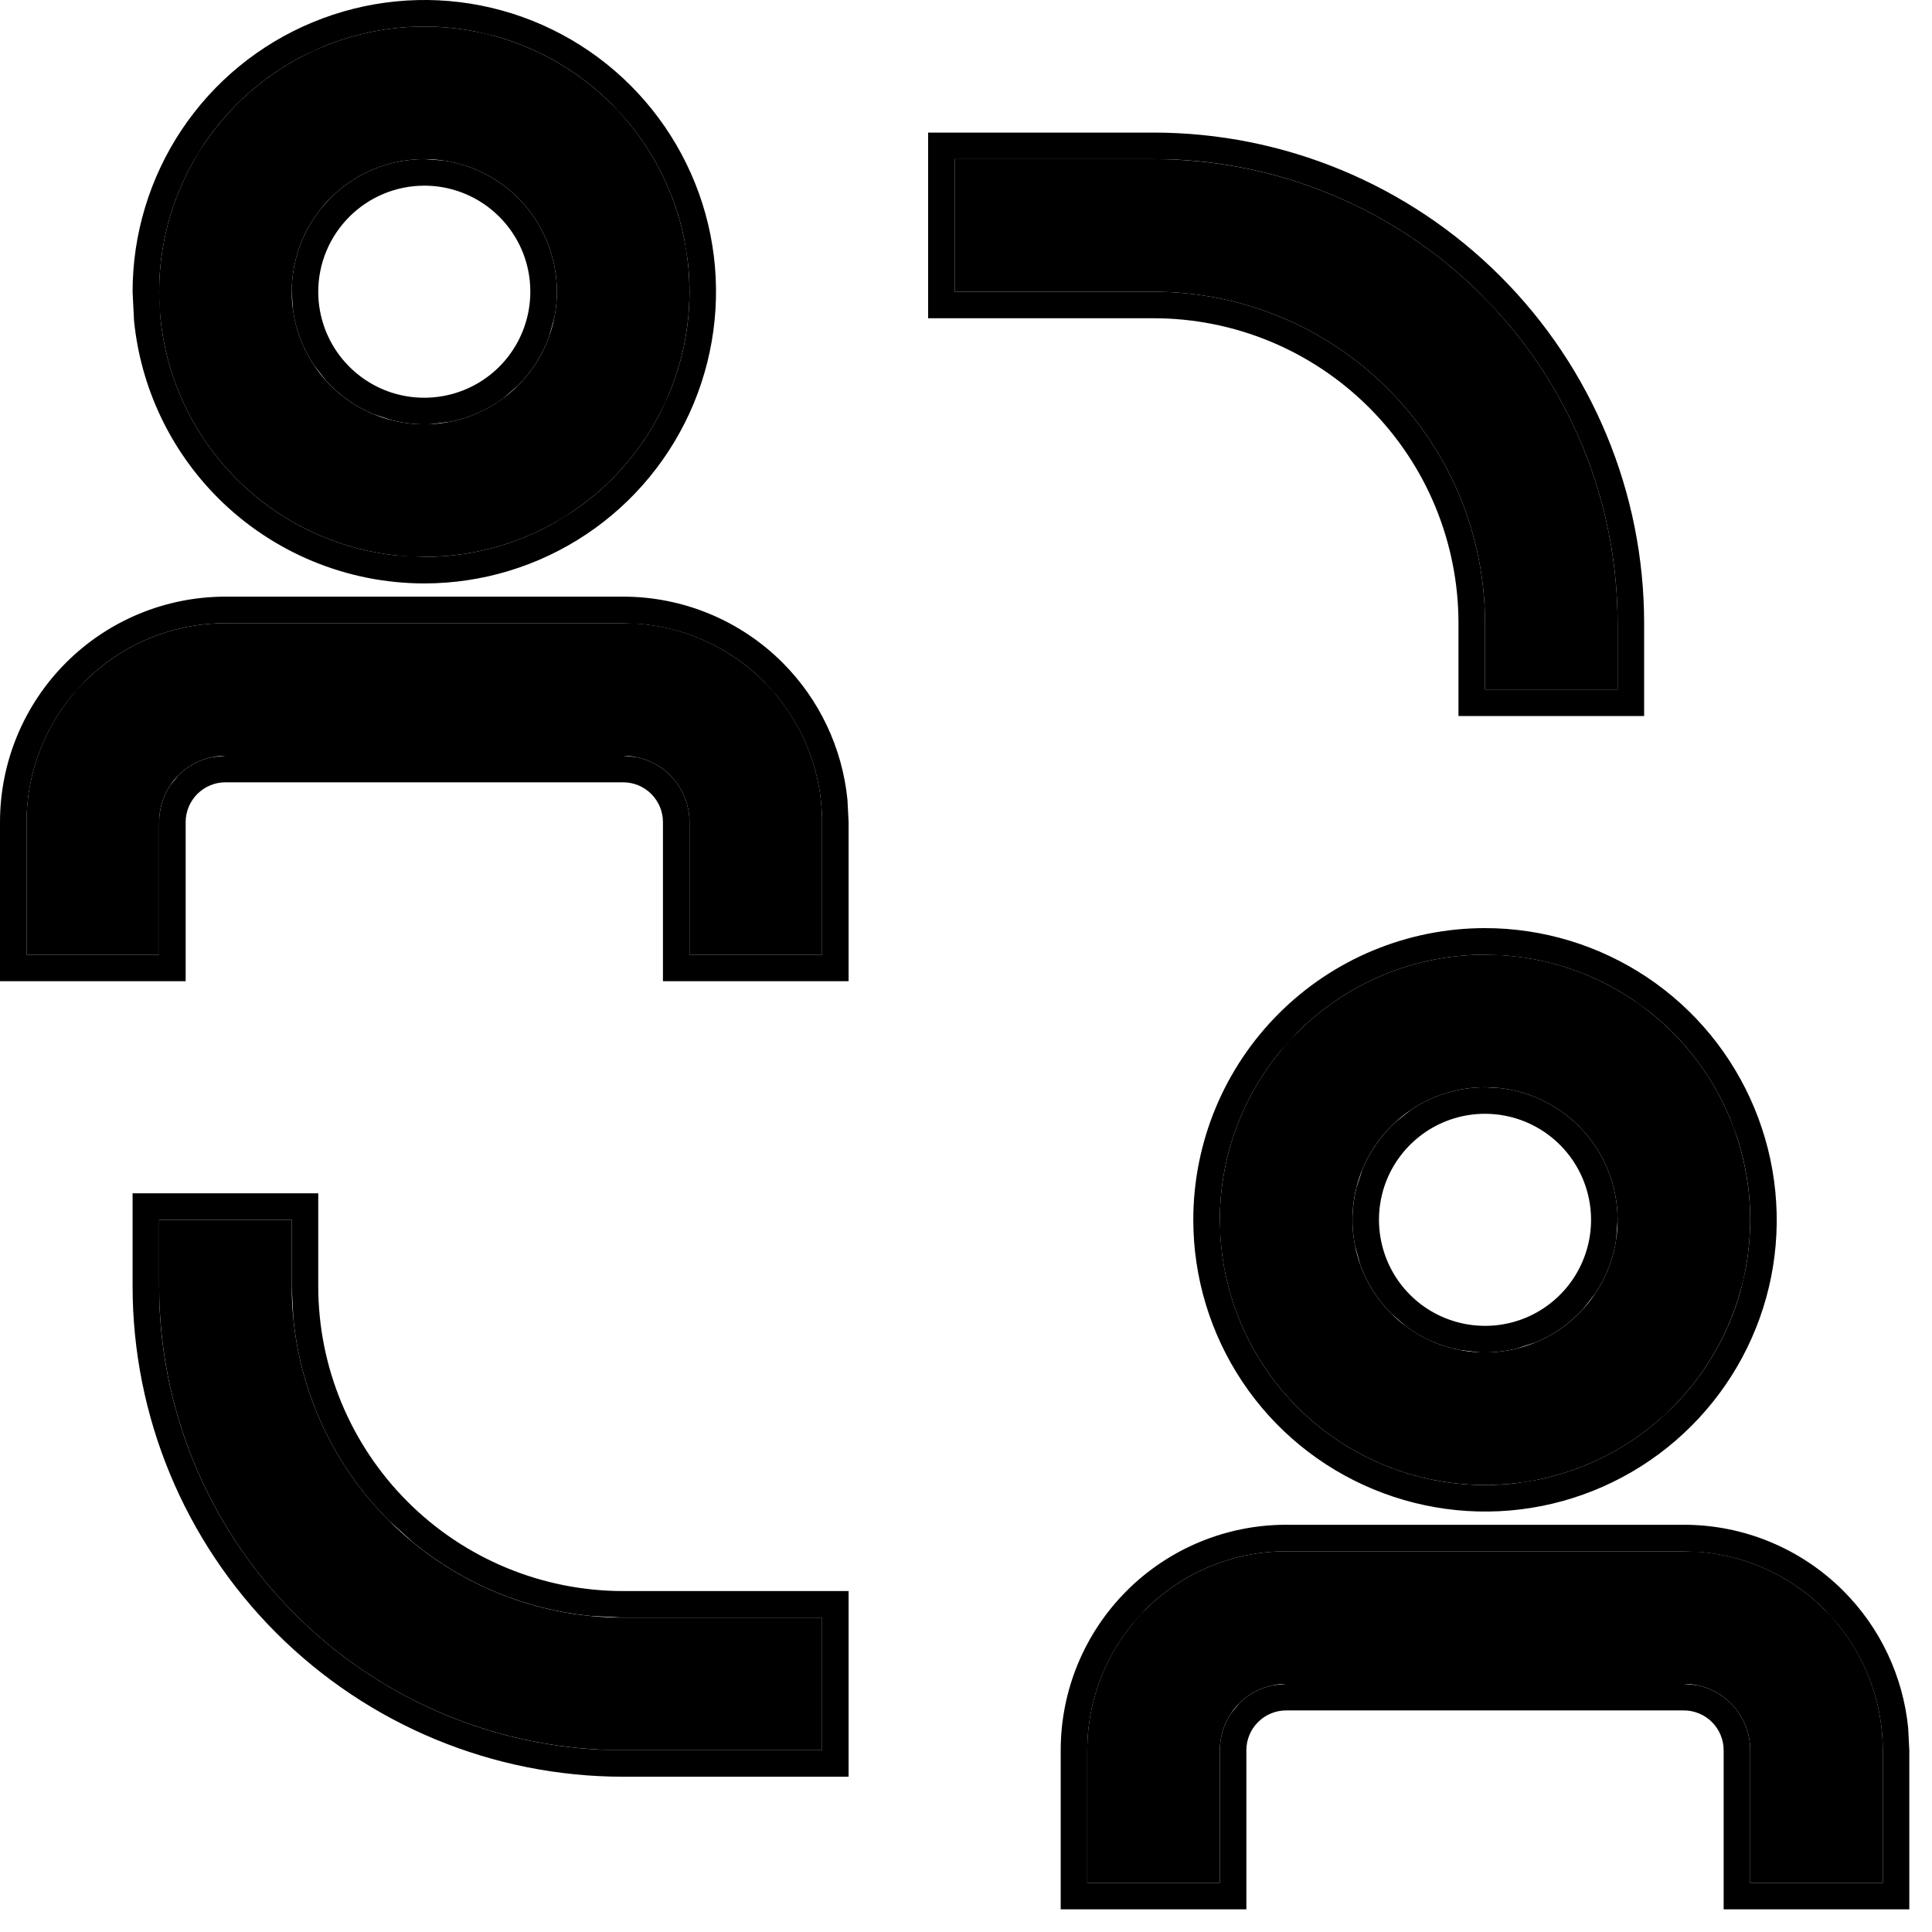
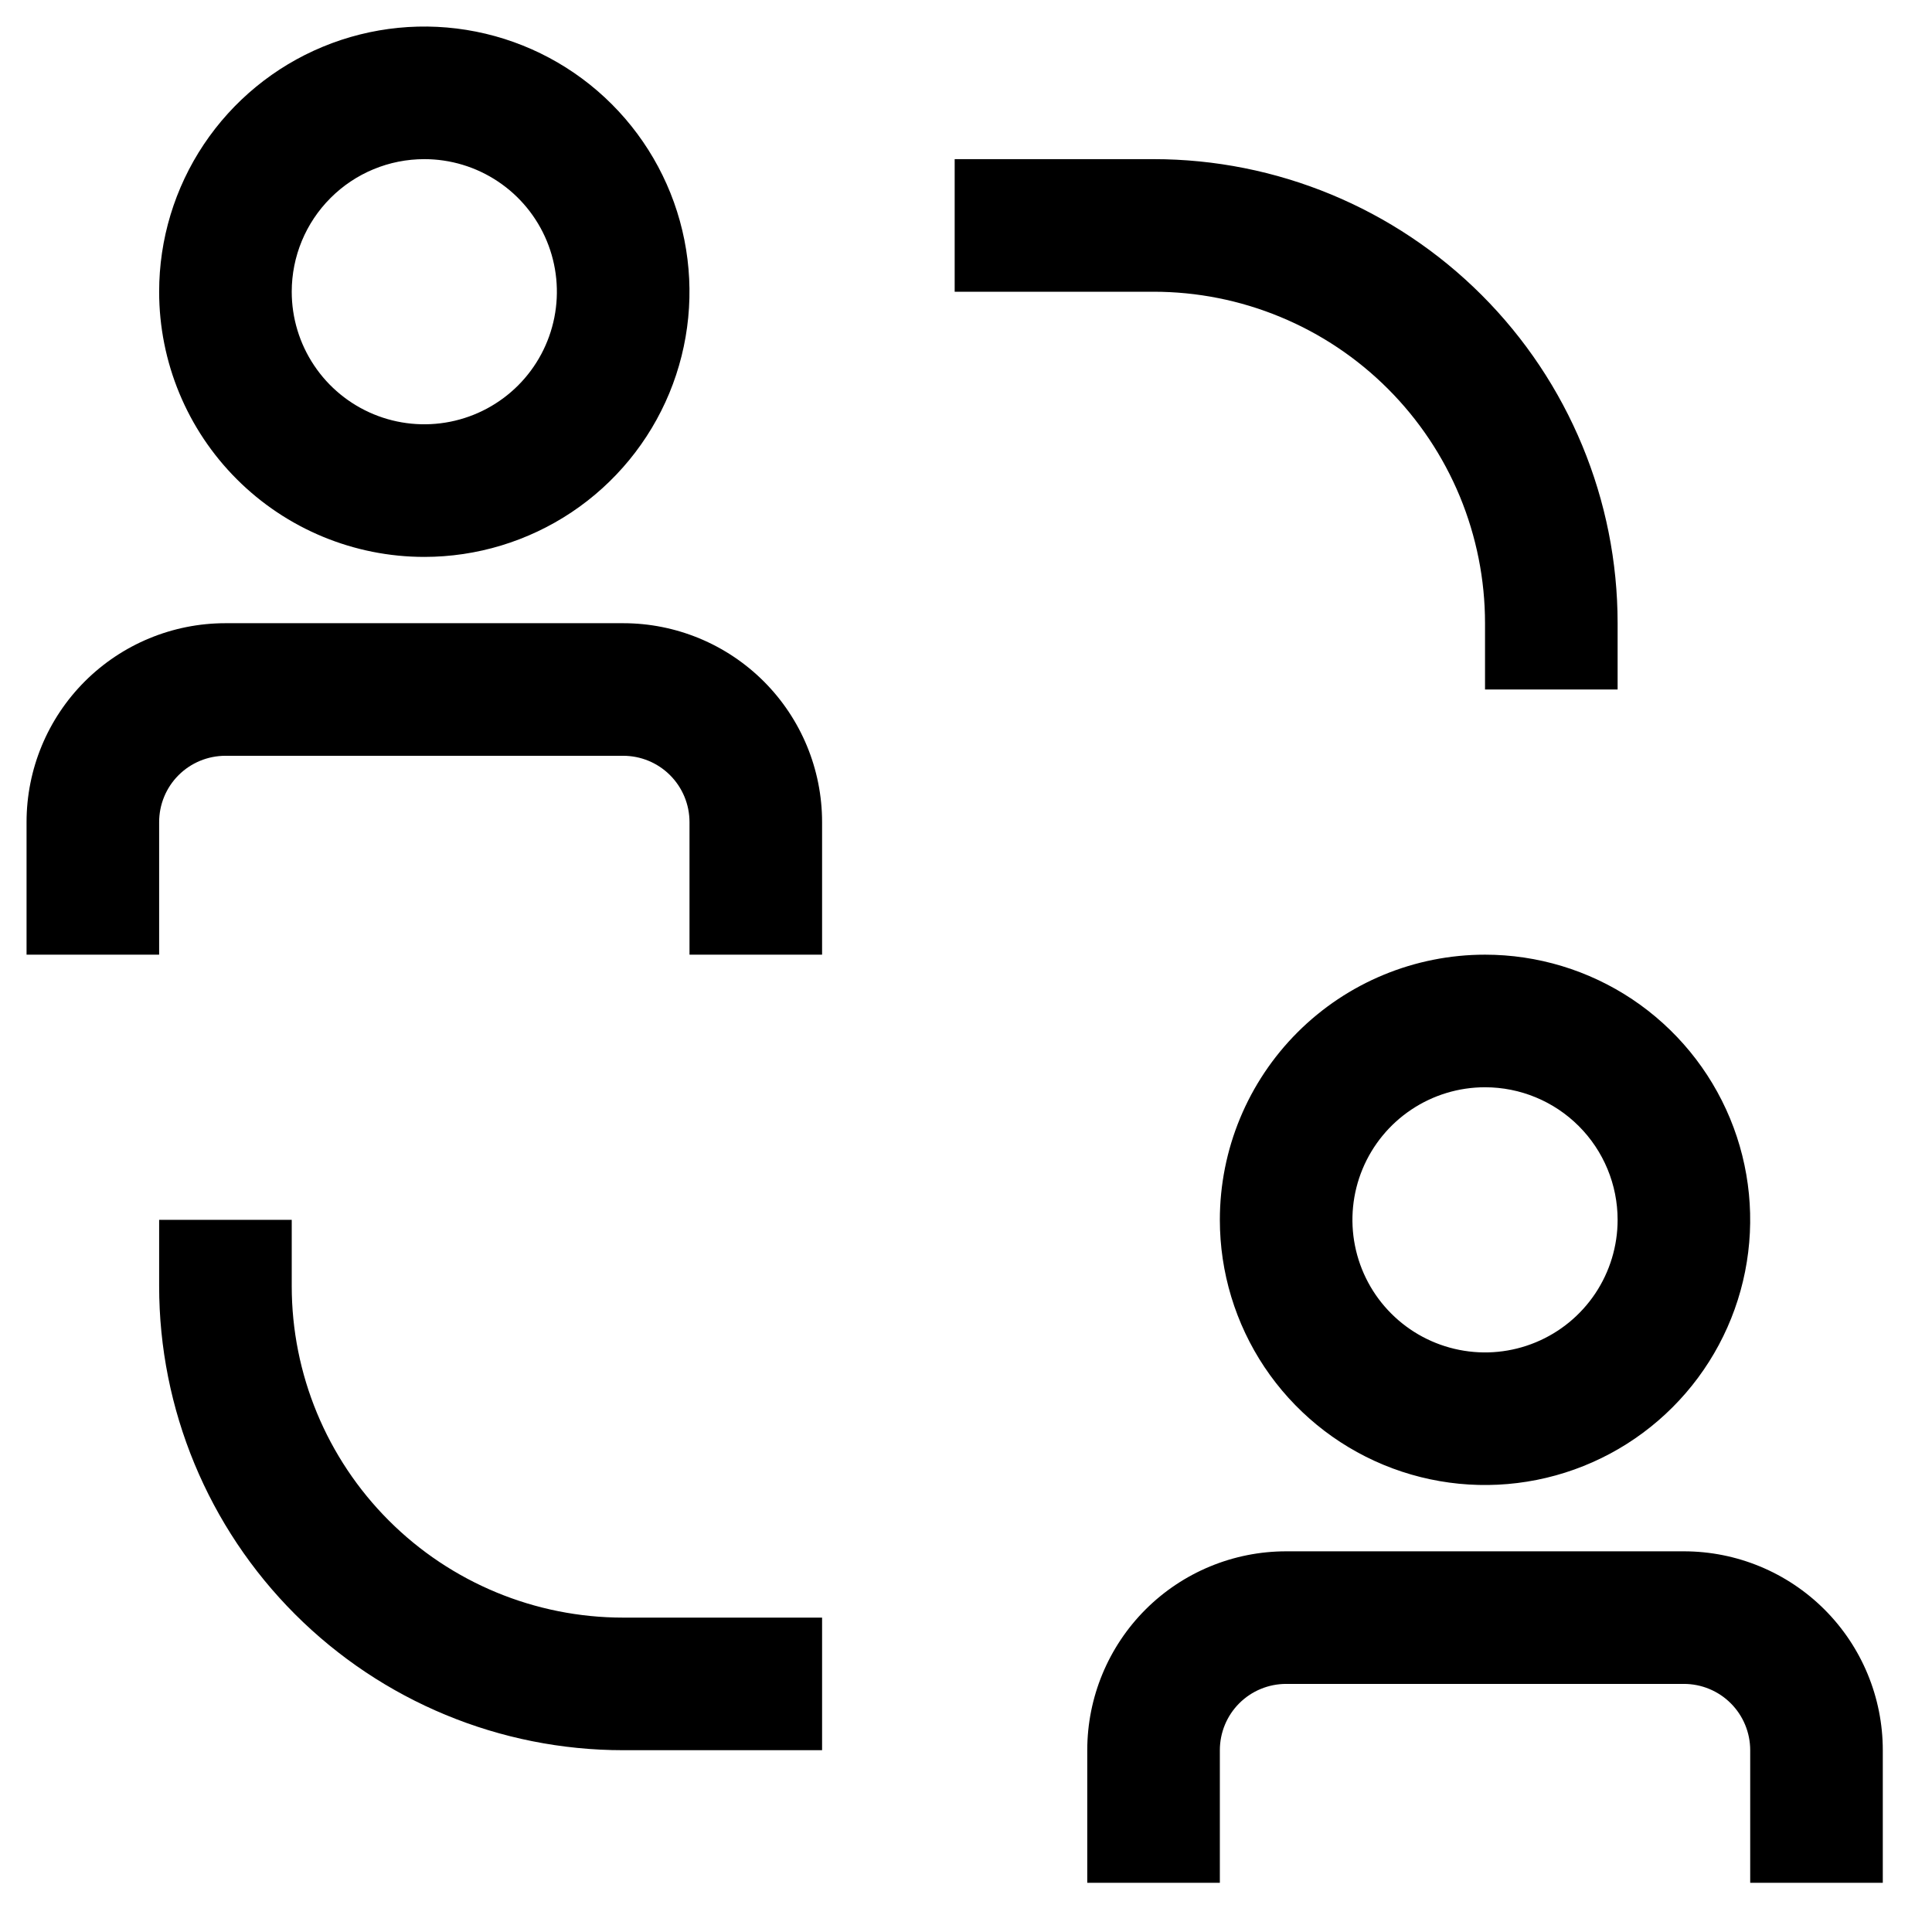
<svg xmlns="http://www.w3.org/2000/svg" fill="none" height="100%" overflow="visible" preserveAspectRatio="none" style="display: block;" viewBox="0 0 51 51" width="100%">
  <g id="Vector">
    <path d="M7.701 33.951V32.201H4.201V33.951C4.201 37.2 5.491 40.315 7.789 42.613C10.086 44.91 13.202 46.201 16.451 46.201H21.701V42.701H16.451C14.13 42.701 11.904 41.779 10.264 40.138C8.623 38.497 7.701 36.271 7.701 33.951ZM39.201 16.451V18.201H42.701V16.451C42.701 13.202 41.41 10.086 39.113 7.789C36.815 5.491 33.7 4.201 30.451 4.201H25.201V7.701H30.451C31.6 7.701 32.738 7.927 33.799 8.367C34.861 8.806 35.825 9.451 36.638 10.264C37.45 11.076 38.095 12.041 38.535 13.102C38.974 14.164 39.201 15.302 39.201 16.451ZM16.451 16.451H5.951C4.558 16.451 3.223 17.004 2.238 17.988C1.254 18.973 0.701 20.308 0.701 21.701V25.201H4.201V21.701C4.201 21.236 4.385 20.791 4.713 20.463C5.041 20.135 5.487 19.951 5.951 19.951H16.451C16.915 19.951 17.36 20.135 17.688 20.463C18.016 20.791 18.201 21.236 18.201 21.701V25.201H21.701V21.701C21.701 20.308 21.148 18.973 20.163 17.988C19.178 17.004 17.843 16.451 16.451 16.451ZM11.201 14.701C12.585 14.701 13.938 14.29 15.09 13.521C16.241 12.752 17.138 11.659 17.668 10.38C18.198 9.1 18.336 7.693 18.066 6.335C17.796 4.977 17.129 3.73 16.15 2.751C15.171 1.772 13.924 1.105 12.566 0.835C11.208 0.565 9.801 0.704 8.522 1.234C7.243 1.763 6.15 2.661 5.38 3.812C4.611 4.963 4.201 6.316 4.201 7.701C4.201 9.557 4.938 11.338 6.251 12.65C7.564 13.963 9.344 14.701 11.201 14.701ZM11.201 4.201C11.893 4.201 12.57 4.406 13.145 4.791C13.721 5.175 14.169 5.722 14.434 6.361C14.699 7.001 14.768 7.705 14.633 8.383C14.498 9.062 14.165 9.686 13.676 10.175C13.186 10.665 12.562 10.998 11.883 11.133C11.205 11.268 10.501 11.199 9.861 10.934C9.222 10.669 8.675 10.221 8.291 9.645C7.906 9.07 7.701 8.393 7.701 7.701C7.701 6.772 8.069 5.882 8.726 5.226C9.382 4.569 10.272 4.201 11.201 4.201ZM44.451 40.951H33.951C32.558 40.951 31.223 41.504 30.238 42.488C29.254 43.473 28.701 44.808 28.701 46.201V49.701H32.201V46.201C32.201 45.736 32.385 45.291 32.713 44.963C33.041 44.635 33.487 44.451 33.951 44.451H44.451C44.915 44.451 45.36 44.635 45.688 44.963C46.016 45.291 46.201 45.736 46.201 46.201V49.701H49.701V46.201C49.701 44.808 49.148 43.473 48.163 42.488C47.178 41.504 45.843 40.951 44.451 40.951ZM32.201 32.201C32.201 33.585 32.611 34.938 33.38 36.09C34.15 37.241 35.243 38.138 36.522 38.668C37.801 39.198 39.208 39.336 40.566 39.066C41.924 38.796 43.172 38.129 44.15 37.15C45.129 36.172 45.796 34.924 46.066 33.566C46.336 32.208 46.198 30.801 45.668 29.522C45.138 28.243 44.241 27.15 43.09 26.38C41.938 25.611 40.585 25.201 39.201 25.201C37.344 25.201 35.564 25.938 34.251 27.251C32.938 28.564 32.201 30.344 32.201 32.201ZM42.701 32.201C42.701 32.893 42.495 33.57 42.111 34.145C41.726 34.721 41.18 35.169 40.54 35.434C39.901 35.699 39.197 35.769 38.518 35.633C37.839 35.498 37.215 35.165 36.726 34.675C36.236 34.186 35.903 33.562 35.768 32.883C35.633 32.205 35.702 31.501 35.967 30.861C36.232 30.222 36.681 29.675 37.256 29.291C37.832 28.906 38.508 28.701 39.201 28.701C40.129 28.701 41.019 29.069 41.676 29.726C42.332 30.382 42.701 31.272 42.701 32.201Z" fill="black" />
-     <path d="M49.701 49.701V46.201C49.701 44.983 49.276 43.809 48.511 42.875L48.163 42.488C47.302 41.627 46.172 41.097 44.97 40.978L44.451 40.951V40.25C46.029 40.25 47.542 40.877 48.658 41.993C49.635 42.969 50.235 44.251 50.371 45.613L50.401 46.201V50.401H45.5V46.201C45.5 45.922 45.389 45.656 45.192 45.459C44.995 45.262 44.729 45.151 44.451 45.151H33.951C33.672 45.151 33.406 45.262 33.209 45.459C33.012 45.656 32.901 45.922 32.901 46.201V50.401H28V46.201C28 44.623 28.627 43.109 29.743 41.993C30.859 40.877 32.373 40.25 33.951 40.25V40.951C32.558 40.951 31.223 41.504 30.238 42.488L29.89 42.875C29.125 43.809 28.701 44.983 28.701 46.201V49.701H32.201V46.201C32.201 45.853 32.304 45.515 32.495 45.23L32.713 44.963C32.96 44.717 33.272 44.552 33.609 44.485L33.951 44.451H44.451L44.792 44.485C45.129 44.552 45.442 44.717 45.688 44.963C46.016 45.291 46.201 45.736 46.201 46.201V49.701H49.701ZM7.701 33.951V32.201H4.201V33.951L4.214 34.559C4.365 37.587 5.635 40.459 7.789 42.613C9.942 44.766 12.815 46.037 15.842 46.187L16.451 46.201H21.701V42.701H16.451V42H22.401V46.901H16.451C13.016 46.901 9.723 45.536 7.294 43.107C4.865 40.679 3.5 37.385 3.5 33.951V31.5H8.401V33.951C8.401 36.086 9.25 38.132 10.76 39.642C12.269 41.151 14.316 42 16.451 42V42.701L15.586 42.656C13.869 42.486 12.241 41.812 10.907 40.718L10.264 40.138C8.828 38.702 7.944 36.819 7.745 34.815L7.701 33.951ZM44.451 40.25V40.951H33.951V40.25H44.451ZM39.201 24.5C40.724 24.5 42.214 24.953 43.48 25.799C44.746 26.645 45.731 27.848 46.313 29.254C46.896 30.661 47.051 32.211 46.754 33.705C46.457 35.198 45.722 36.569 44.645 37.645C43.569 38.722 42.195 39.457 40.701 39.754C39.208 40.051 37.661 39.896 36.254 39.313C34.848 38.731 33.645 37.746 32.799 36.48C31.953 35.214 31.5 33.724 31.5 32.201C31.5 30.159 32.312 28.2 33.756 26.756C35.2 25.312 37.158 24.5 39.201 24.5ZM42 32.201C42 31.458 41.705 30.747 41.18 30.222C40.655 29.697 39.943 29.401 39.201 29.401C38.647 29.401 38.106 29.565 37.645 29.873C37.185 30.181 36.825 30.619 36.613 31.131C36.402 31.642 36.348 32.205 36.456 32.748C36.564 33.29 36.83 33.788 37.222 34.18C37.613 34.571 38.111 34.837 38.654 34.945C39.196 35.053 39.759 34.999 40.27 34.788C40.782 34.576 41.221 34.216 41.528 33.756C41.836 33.295 42 32.754 42 32.201ZM21.701 25.201V21.701C21.701 20.483 21.276 19.309 20.511 18.375L20.163 17.988C19.302 17.127 18.172 16.598 16.97 16.478L16.451 16.451V15.75C18.029 15.75 19.542 16.377 20.658 17.493C21.635 18.47 22.235 19.751 22.371 21.113L22.401 21.701V25.901H17.5V21.701C17.5 21.422 17.389 21.156 17.192 20.959C16.995 20.762 16.729 20.651 16.451 20.651H5.951C5.672 20.651 5.406 20.762 5.209 20.959C5.012 21.156 4.901 21.422 4.901 21.701V25.901H0V21.701C8.83875e-07 20.123 0.627 18.609 1.743 17.493C2.859 16.377 4.373 15.75 5.951 15.75V16.451C4.558 16.451 3.223 17.004 2.238 17.988L1.89 18.375C1.125 19.309 0.701 20.483 0.701 21.701V25.201H4.201V21.701C4.201 21.353 4.304 21.015 4.495 20.73L4.713 20.463C4.96 20.217 5.272 20.052 5.609 19.985L5.951 19.951H16.451L16.793 19.985C17.129 20.052 17.442 20.217 17.688 20.463C18.016 20.791 18.201 21.236 18.201 21.701V25.201H21.701ZM42.701 18.201V16.451C42.701 13.405 41.566 10.477 39.532 8.23L39.113 7.789C36.959 5.635 34.087 4.365 31.059 4.214L30.451 4.201V3.5C33.885 3.5 37.179 4.865 39.607 7.294C42.036 9.723 43.401 13.016 43.401 16.451V18.901H38.5V16.451C38.5 15.394 38.292 14.348 37.888 13.371C37.484 12.394 36.889 11.507 36.142 10.76C35.394 10.012 34.507 9.418 33.53 9.013C32.554 8.609 31.508 8.401 30.451 8.401H24.5V3.5H30.451V4.201H25.201V7.701H30.451C31.6 7.701 32.738 7.927 33.799 8.367C34.861 8.806 35.825 9.451 36.638 10.264C37.45 11.076 38.095 12.041 38.535 13.102C38.974 14.164 39.201 15.302 39.201 16.451V18.201H42.701ZM16.451 15.75V16.451H5.951V15.75H16.451ZM8.254 0.588C9.661 0.005 11.208 -0.15 12.701 0.147C14.195 0.444 15.569 1.179 16.645 2.256C17.722 3.333 18.457 4.707 18.754 6.2C19.051 7.693 18.896 9.241 18.314 10.647C17.731 12.053 16.746 13.257 15.48 14.102C14.214 14.949 12.724 15.401 11.201 15.401C9.159 15.401 7.2 14.589 5.756 13.146C4.493 11.882 3.713 10.225 3.538 8.463L3.5 7.701C3.5 6.178 3.953 4.688 4.799 3.421C5.645 2.156 6.848 1.17 8.254 0.588ZM11.717 4.238C12.226 4.314 12.714 4.502 13.145 4.791C13.721 5.175 14.169 5.722 14.434 6.361C14.699 7.001 14.768 7.705 14.633 8.383L14.496 8.88C14.322 9.365 14.043 9.808 13.676 10.175L13.286 10.514C12.872 10.82 12.393 11.032 11.883 11.133L11.372 11.197C11.029 11.214 10.686 11.178 10.353 11.095L9.861 10.934C9.382 10.736 8.956 10.433 8.61 10.052L8.291 9.645C8.002 9.214 7.814 8.726 7.738 8.217L7.701 7.701C7.701 6.888 7.983 6.105 8.494 5.482L8.726 5.226C9.382 4.569 10.272 4.201 11.201 4.201L11.717 4.238ZM32.221 32.717C32.31 33.919 32.707 35.082 33.38 36.09C34.15 37.241 35.243 38.138 36.522 38.668C37.641 39.131 38.859 39.297 40.055 39.149L40.566 39.066C41.754 38.83 42.858 38.289 43.77 37.502L44.15 37.15C45.007 36.294 45.626 35.232 45.948 34.07L46.066 33.566C46.303 32.378 46.227 31.151 45.849 30.006L45.668 29.522C45.204 28.404 44.46 27.426 43.511 26.684L43.09 26.38C42.082 25.707 40.919 25.31 39.717 25.221L39.201 25.201C37.344 25.201 35.564 25.938 34.251 27.251L33.787 27.764C32.766 29.01 32.201 30.576 32.201 32.201L32.221 32.717ZM42.663 32.717C42.587 33.226 42.399 33.714 42.111 34.145L41.791 34.552C41.446 34.933 41.019 35.236 40.54 35.434L40.048 35.595C39.715 35.678 39.373 35.714 39.03 35.697L38.518 35.633C38.009 35.532 37.529 35.32 37.116 35.014L36.726 34.675C36.358 34.308 36.079 33.865 35.906 33.38L35.768 32.883C35.667 32.375 35.682 31.852 35.807 31.353L35.967 30.861C36.166 30.382 36.468 29.956 36.849 29.61L37.256 29.291C37.832 28.906 38.508 28.701 39.201 28.701L39.546 28.718C40.347 28.797 41.101 29.151 41.676 29.726C42.332 30.382 42.701 31.272 42.701 32.201L42.663 32.717ZM4.235 8.391C4.394 9.994 5.102 11.501 6.251 12.65C7.4 13.799 8.907 14.508 10.51 14.666L11.201 14.701C12.412 14.701 13.6 14.386 14.649 13.791L15.09 13.521C16.097 12.848 16.91 11.926 17.452 10.849L17.668 10.38C18.131 9.26 18.297 8.043 18.149 6.846L18.066 6.335C17.83 5.147 17.289 4.044 16.502 3.131L16.15 2.751C15.294 1.894 14.232 1.276 13.07 0.954L12.566 0.835C11.208 0.565 9.801 0.704 8.522 1.234L8.053 1.449C6.976 1.992 6.054 2.804 5.38 3.812L5.11 4.252C4.516 5.301 4.201 6.489 4.201 7.701L4.235 8.391ZM8.401 7.701C8.401 8.254 8.565 8.795 8.873 9.256C9.181 9.716 9.619 10.076 10.131 10.288C10.642 10.499 11.205 10.553 11.748 10.445C12.29 10.337 12.788 10.071 13.18 9.68C13.571 9.288 13.837 8.79 13.945 8.248C14.053 7.705 13.999 7.142 13.788 6.631C13.576 6.119 13.216 5.681 12.756 5.373C12.295 5.065 11.754 4.901 11.201 4.901C10.458 4.901 9.747 5.197 9.222 5.722C8.697 6.247 8.401 6.958 8.401 7.701Z" fill="black" />
  </g>
</svg>